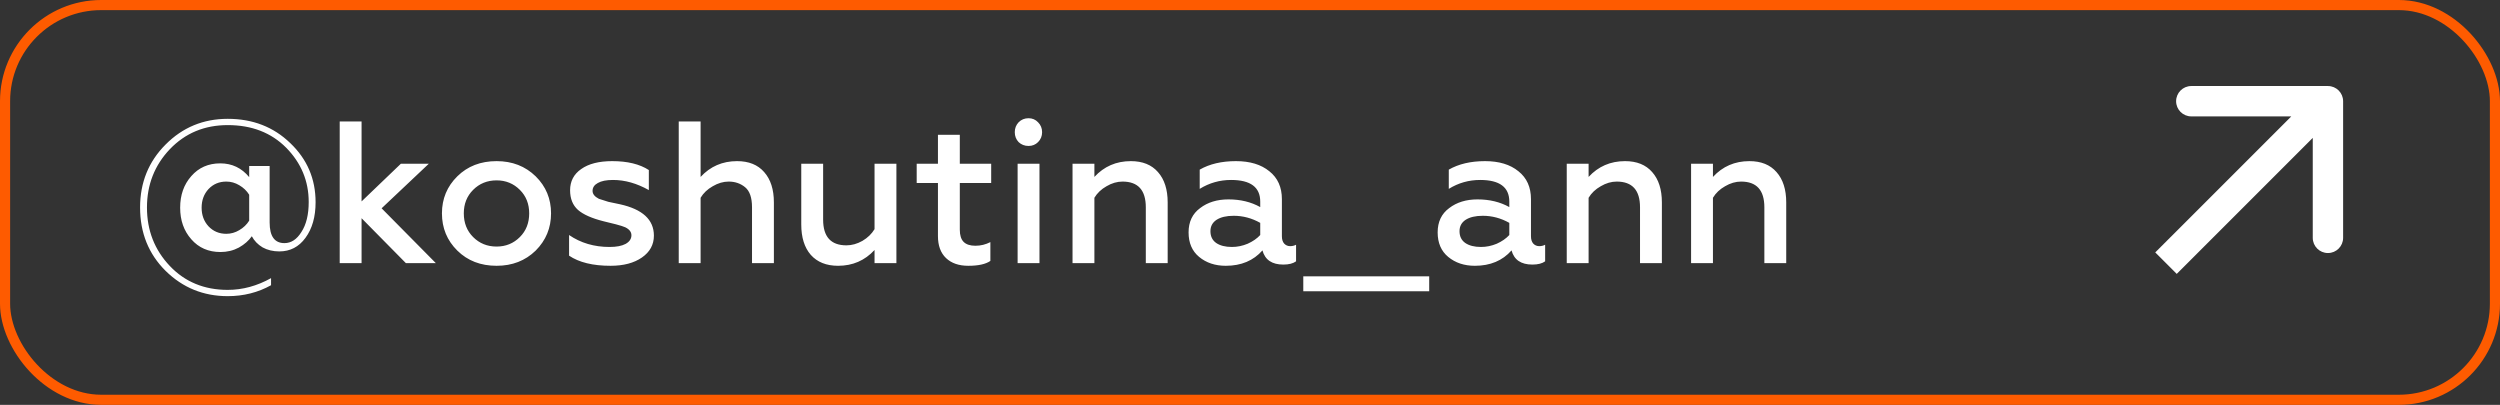
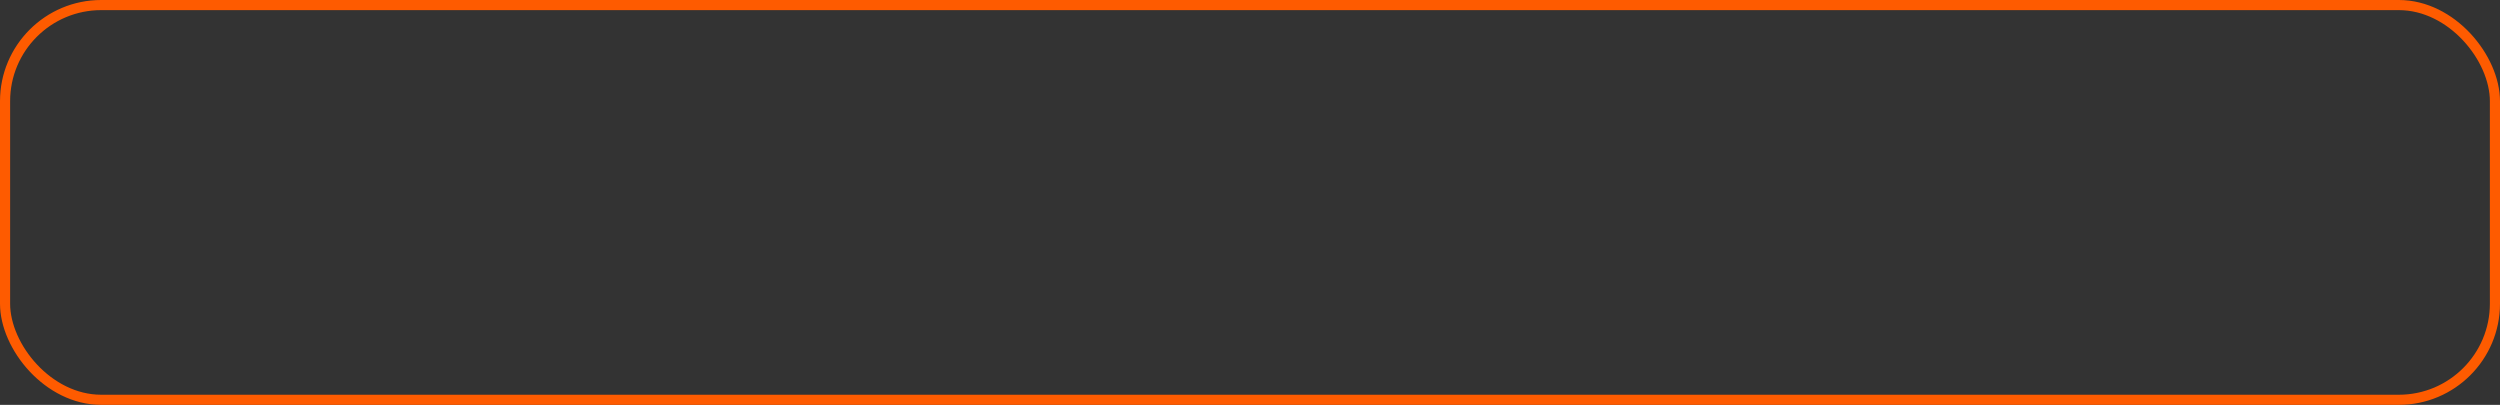
<svg xmlns="http://www.w3.org/2000/svg" width="247" height="40" viewBox="0 0 247 40" fill="none">
  <rect x="0" y="0" width="247" height="40" fill="#333333" stroke="none" />
-   <path d="M22.5 29.26C20.1 29.26 18.053 28.427 16.36 26.76C14.68 25.093 13.84 23.007 13.84 20.5C13.84 18.033 14.68 15.96 16.36 14.28C18.04 12.587 20.087 11.74 22.5 11.74C24.967 11.74 27.027 12.54 28.68 14.14C30.347 15.727 31.18 17.673 31.18 19.98C31.18 21.42 30.847 22.593 30.18 23.5C29.527 24.393 28.667 24.84 27.6 24.84C26.973 24.84 26.42 24.707 25.94 24.44C25.473 24.16 25.12 23.793 24.88 23.34C24.573 23.78 24.147 24.153 23.6 24.46C23.053 24.753 22.447 24.9 21.78 24.9C20.593 24.9 19.633 24.48 18.9 23.64C18.167 22.813 17.8 21.773 17.8 20.52C17.8 19.267 18.167 18.227 18.9 17.4C19.633 16.56 20.587 16.14 21.76 16.14C22.92 16.14 23.873 16.593 24.62 17.5V16.4H26.64V21.98C26.64 23.34 27.127 24.02 28.1 24.02C28.767 24.02 29.327 23.653 29.78 22.92C30.26 22.187 30.5 21.2 30.5 19.96C30.5 17.893 29.76 16.107 28.28 14.6C26.8 13.107 24.873 12.36 22.5 12.36C20.207 12.36 18.3 13.153 16.78 14.74C15.273 16.327 14.52 18.247 14.52 20.5C14.52 22.767 15.273 24.693 16.78 26.28C18.273 27.853 20.18 28.64 22.5 28.64C23.967 28.64 25.393 28.253 26.78 27.48V28.18C25.487 28.9 24.06 29.26 22.5 29.26ZM22.36 23.1C22.813 23.1 23.24 22.98 23.64 22.74C24.053 22.5 24.38 22.187 24.62 21.8V19.24C24.38 18.853 24.053 18.54 23.64 18.3C23.24 18.06 22.813 17.94 22.36 17.94C21.653 17.94 21.067 18.187 20.6 18.68C20.147 19.173 19.92 19.787 19.92 20.52C19.92 21.253 20.147 21.867 20.6 22.36C21.067 22.853 21.653 23.1 22.36 23.1ZM35.723 26H33.563V12H35.723V19.9L39.603 16.18H42.363L37.703 20.58L43.063 26H40.103L35.723 21.56V26ZM49.064 24.36C49.971 24.36 50.738 24.047 51.364 23.42C51.978 22.807 52.284 22.027 52.284 21.08C52.284 20.147 51.978 19.373 51.364 18.76C50.738 18.133 49.971 17.82 49.064 17.82C48.144 17.82 47.371 18.133 46.744 18.76C46.131 19.373 45.824 20.147 45.824 21.08C45.824 22.027 46.131 22.807 46.744 23.42C47.371 24.047 48.144 24.36 49.064 24.36ZM49.064 26.26C47.491 26.26 46.198 25.76 45.184 24.76C44.171 23.76 43.664 22.533 43.664 21.08C43.664 19.64 44.171 18.42 45.184 17.42C46.198 16.42 47.491 15.92 49.064 15.92C50.611 15.92 51.898 16.42 52.924 17.42C53.938 18.42 54.444 19.64 54.444 21.08C54.444 22.52 53.938 23.747 52.924 24.76C51.898 25.76 50.611 26.26 49.064 26.26ZM60.325 26.26C58.578 26.26 57.212 25.927 56.225 25.26V23.22C57.372 24.007 58.705 24.4 60.225 24.4C60.905 24.4 61.432 24.3 61.805 24.1C62.192 23.887 62.385 23.6 62.385 23.24C62.385 22.92 62.185 22.66 61.785 22.46C61.612 22.38 61.298 22.28 60.845 22.16L59.625 21.86C58.465 21.567 57.625 21.193 57.105 20.74C56.585 20.273 56.325 19.627 56.325 18.8C56.325 17.907 56.692 17.207 57.425 16.7C58.158 16.18 59.178 15.92 60.485 15.92C61.992 15.92 63.199 16.213 64.105 16.8V18.78C62.919 18.113 61.739 17.78 60.565 17.78C59.912 17.78 59.412 17.88 59.065 18.08C58.718 18.267 58.545 18.527 58.545 18.86C58.545 19.167 58.752 19.427 59.165 19.64C59.218 19.667 59.532 19.767 60.105 19.94L61.245 20.18C63.485 20.673 64.605 21.707 64.605 23.28C64.605 24.173 64.212 24.893 63.425 25.44C62.639 25.987 61.605 26.26 60.325 26.26ZM69.219 19.54V26H67.059V12H69.219V17.48C70.18 16.44 71.379 15.92 72.82 15.92C73.98 15.92 74.873 16.28 75.499 17C76.139 17.72 76.46 18.72 76.46 20V26H74.299V20.48C74.299 19.533 74.073 18.873 73.62 18.5C73.166 18.127 72.626 17.94 71.999 17.94C71.466 17.94 70.939 18.093 70.419 18.4C69.9 18.693 69.499 19.073 69.219 19.54ZM86.405 22.64V16.18H88.565V26H86.405V24.7C85.445 25.74 84.245 26.26 82.805 26.26C81.645 26.26 80.745 25.9 80.105 25.18C79.478 24.46 79.165 23.46 79.165 22.18V16.18H81.325V21.7C81.325 23.393 82.091 24.24 83.625 24.24C84.158 24.24 84.685 24.093 85.205 23.8C85.725 23.493 86.125 23.107 86.405 22.64ZM92.669 23.32V18.08H90.569V16.18H92.669V13.32H94.829V16.18H97.929V18.08H94.829V22.7C94.829 23.247 94.956 23.647 95.209 23.9C95.463 24.153 95.849 24.28 96.369 24.28C96.889 24.28 97.383 24.16 97.849 23.92V25.78C97.383 26.1 96.656 26.26 95.669 26.26C94.736 26.26 94.003 26.007 93.469 25.5C92.936 24.993 92.669 24.267 92.669 23.32ZM102.7 26H100.54V16.18H102.7V26ZM101.62 14.42C101.234 14.42 100.907 14.293 100.64 14.04C100.387 13.773 100.26 13.447 100.26 13.06C100.26 12.673 100.387 12.347 100.64 12.08C100.907 11.813 101.234 11.68 101.62 11.68C101.994 11.68 102.307 11.813 102.56 12.08C102.827 12.347 102.96 12.673 102.96 13.06C102.96 13.447 102.827 13.773 102.56 14.04C102.307 14.293 101.994 14.42 101.62 14.42ZM108.126 19.54V26H105.966V16.18H108.126V17.48C109.086 16.44 110.286 15.92 111.726 15.92C112.886 15.92 113.779 16.28 114.406 17C115.046 17.72 115.366 18.72 115.366 20V26H113.206V20.48C113.206 18.787 112.439 17.94 110.906 17.94C110.372 17.94 109.846 18.093 109.326 18.4C108.806 18.693 108.406 19.073 108.126 19.54ZM127.471 24.32C127.684 24.32 127.878 24.273 128.051 24.18V25.82C127.758 26.033 127.338 26.14 126.791 26.14C125.671 26.14 124.984 25.673 124.731 24.74C123.838 25.753 122.631 26.26 121.111 26.26C120.058 26.26 119.178 25.967 118.471 25.38C117.778 24.807 117.431 24 117.431 22.96C117.431 21.92 117.811 21.12 118.571 20.56C119.318 19.987 120.251 19.7 121.371 19.7C122.558 19.7 123.604 19.953 124.511 20.46V19.92C124.511 18.493 123.551 17.78 121.631 17.78C120.511 17.78 119.478 18.073 118.531 18.66V16.76C119.504 16.2 120.698 15.92 122.111 15.92C123.498 15.92 124.598 16.253 125.411 16.92C126.238 17.573 126.651 18.493 126.651 19.68V23.34C126.651 23.647 126.724 23.887 126.871 24.06C127.031 24.233 127.231 24.32 127.471 24.32ZM124.511 23.22V22.02C123.684 21.553 122.811 21.32 121.891 21.32C121.171 21.32 120.604 21.453 120.191 21.72C119.791 21.987 119.591 22.36 119.591 22.84C119.591 23.347 119.778 23.733 120.151 24C120.538 24.267 121.058 24.4 121.711 24.4C122.244 24.4 122.764 24.293 123.271 24.08C123.778 23.853 124.191 23.567 124.511 23.22ZM141.205 28.78H128.765V27.3H141.205V28.78ZM152.08 24.32C152.294 24.32 152.487 24.273 152.66 24.18V25.82C152.367 26.033 151.947 26.14 151.4 26.14C150.28 26.14 149.594 25.673 149.34 24.74C148.447 25.753 147.24 26.26 145.72 26.26C144.667 26.26 143.787 25.967 143.08 25.38C142.387 24.807 142.04 24 142.04 22.96C142.04 21.92 142.42 21.12 143.18 20.56C143.927 19.987 144.86 19.7 145.98 19.7C147.167 19.7 148.214 19.953 149.12 20.46V19.92C149.12 18.493 148.16 17.78 146.24 17.78C145.12 17.78 144.087 18.073 143.14 18.66V16.76C144.114 16.2 145.307 15.92 146.72 15.92C148.107 15.92 149.207 16.253 150.02 16.92C150.847 17.573 151.26 18.493 151.26 19.68V23.34C151.26 23.647 151.334 23.887 151.48 24.06C151.64 24.233 151.84 24.32 152.08 24.32ZM149.12 23.22V22.02C148.294 21.553 147.42 21.32 146.5 21.32C145.78 21.32 145.214 21.453 144.8 21.72C144.4 21.987 144.2 22.36 144.2 22.84C144.2 23.347 144.387 23.733 144.76 24C145.147 24.267 145.667 24.4 146.32 24.4C146.854 24.4 147.374 24.293 147.88 24.08C148.387 23.853 148.8 23.567 149.12 23.22ZM156.954 19.54V26H154.794V16.18H156.954V17.48C157.914 16.44 159.114 15.92 160.554 15.92C161.714 15.92 162.607 16.28 163.234 17C163.874 17.72 164.194 18.72 164.194 20V26H162.034V20.48C162.034 18.787 161.267 17.94 159.734 17.94C159.201 17.94 158.674 18.093 158.154 18.4C157.634 18.693 157.234 19.073 156.954 19.54ZM169.239 19.54V26H167.079V16.18H169.239V17.48C170.199 16.44 171.399 15.92 172.839 15.92C173.999 15.92 174.892 16.28 175.519 17C176.159 17.72 176.479 18.72 176.479 20V26H174.319V20.48C174.319 18.787 173.552 17.94 172.019 17.94C171.486 17.94 170.959 18.093 170.439 18.4C169.919 18.693 169.519 19.073 169.239 19.54Z" fill="white" />
  <rect x="0.5" y="0.5" width="246" height="39" rx="9.5" stroke="#FE5B00" />
-   <path d="M231.5 10C231.5 9.172 230.828 8.5 230 8.5H216.5C215.672 8.5 215 9.172 215 10C215 10.828 215.672 11.5 216.5 11.5H228.5V23.5C228.5 24.328 229.172 25 230 25C230.828 25 231.5 24.328 231.5 23.5V10ZM215.061 27.061L231.061 11.061L228.939 8.939L212.939 24.939L215.061 27.061Z" fill="white" />
</svg>